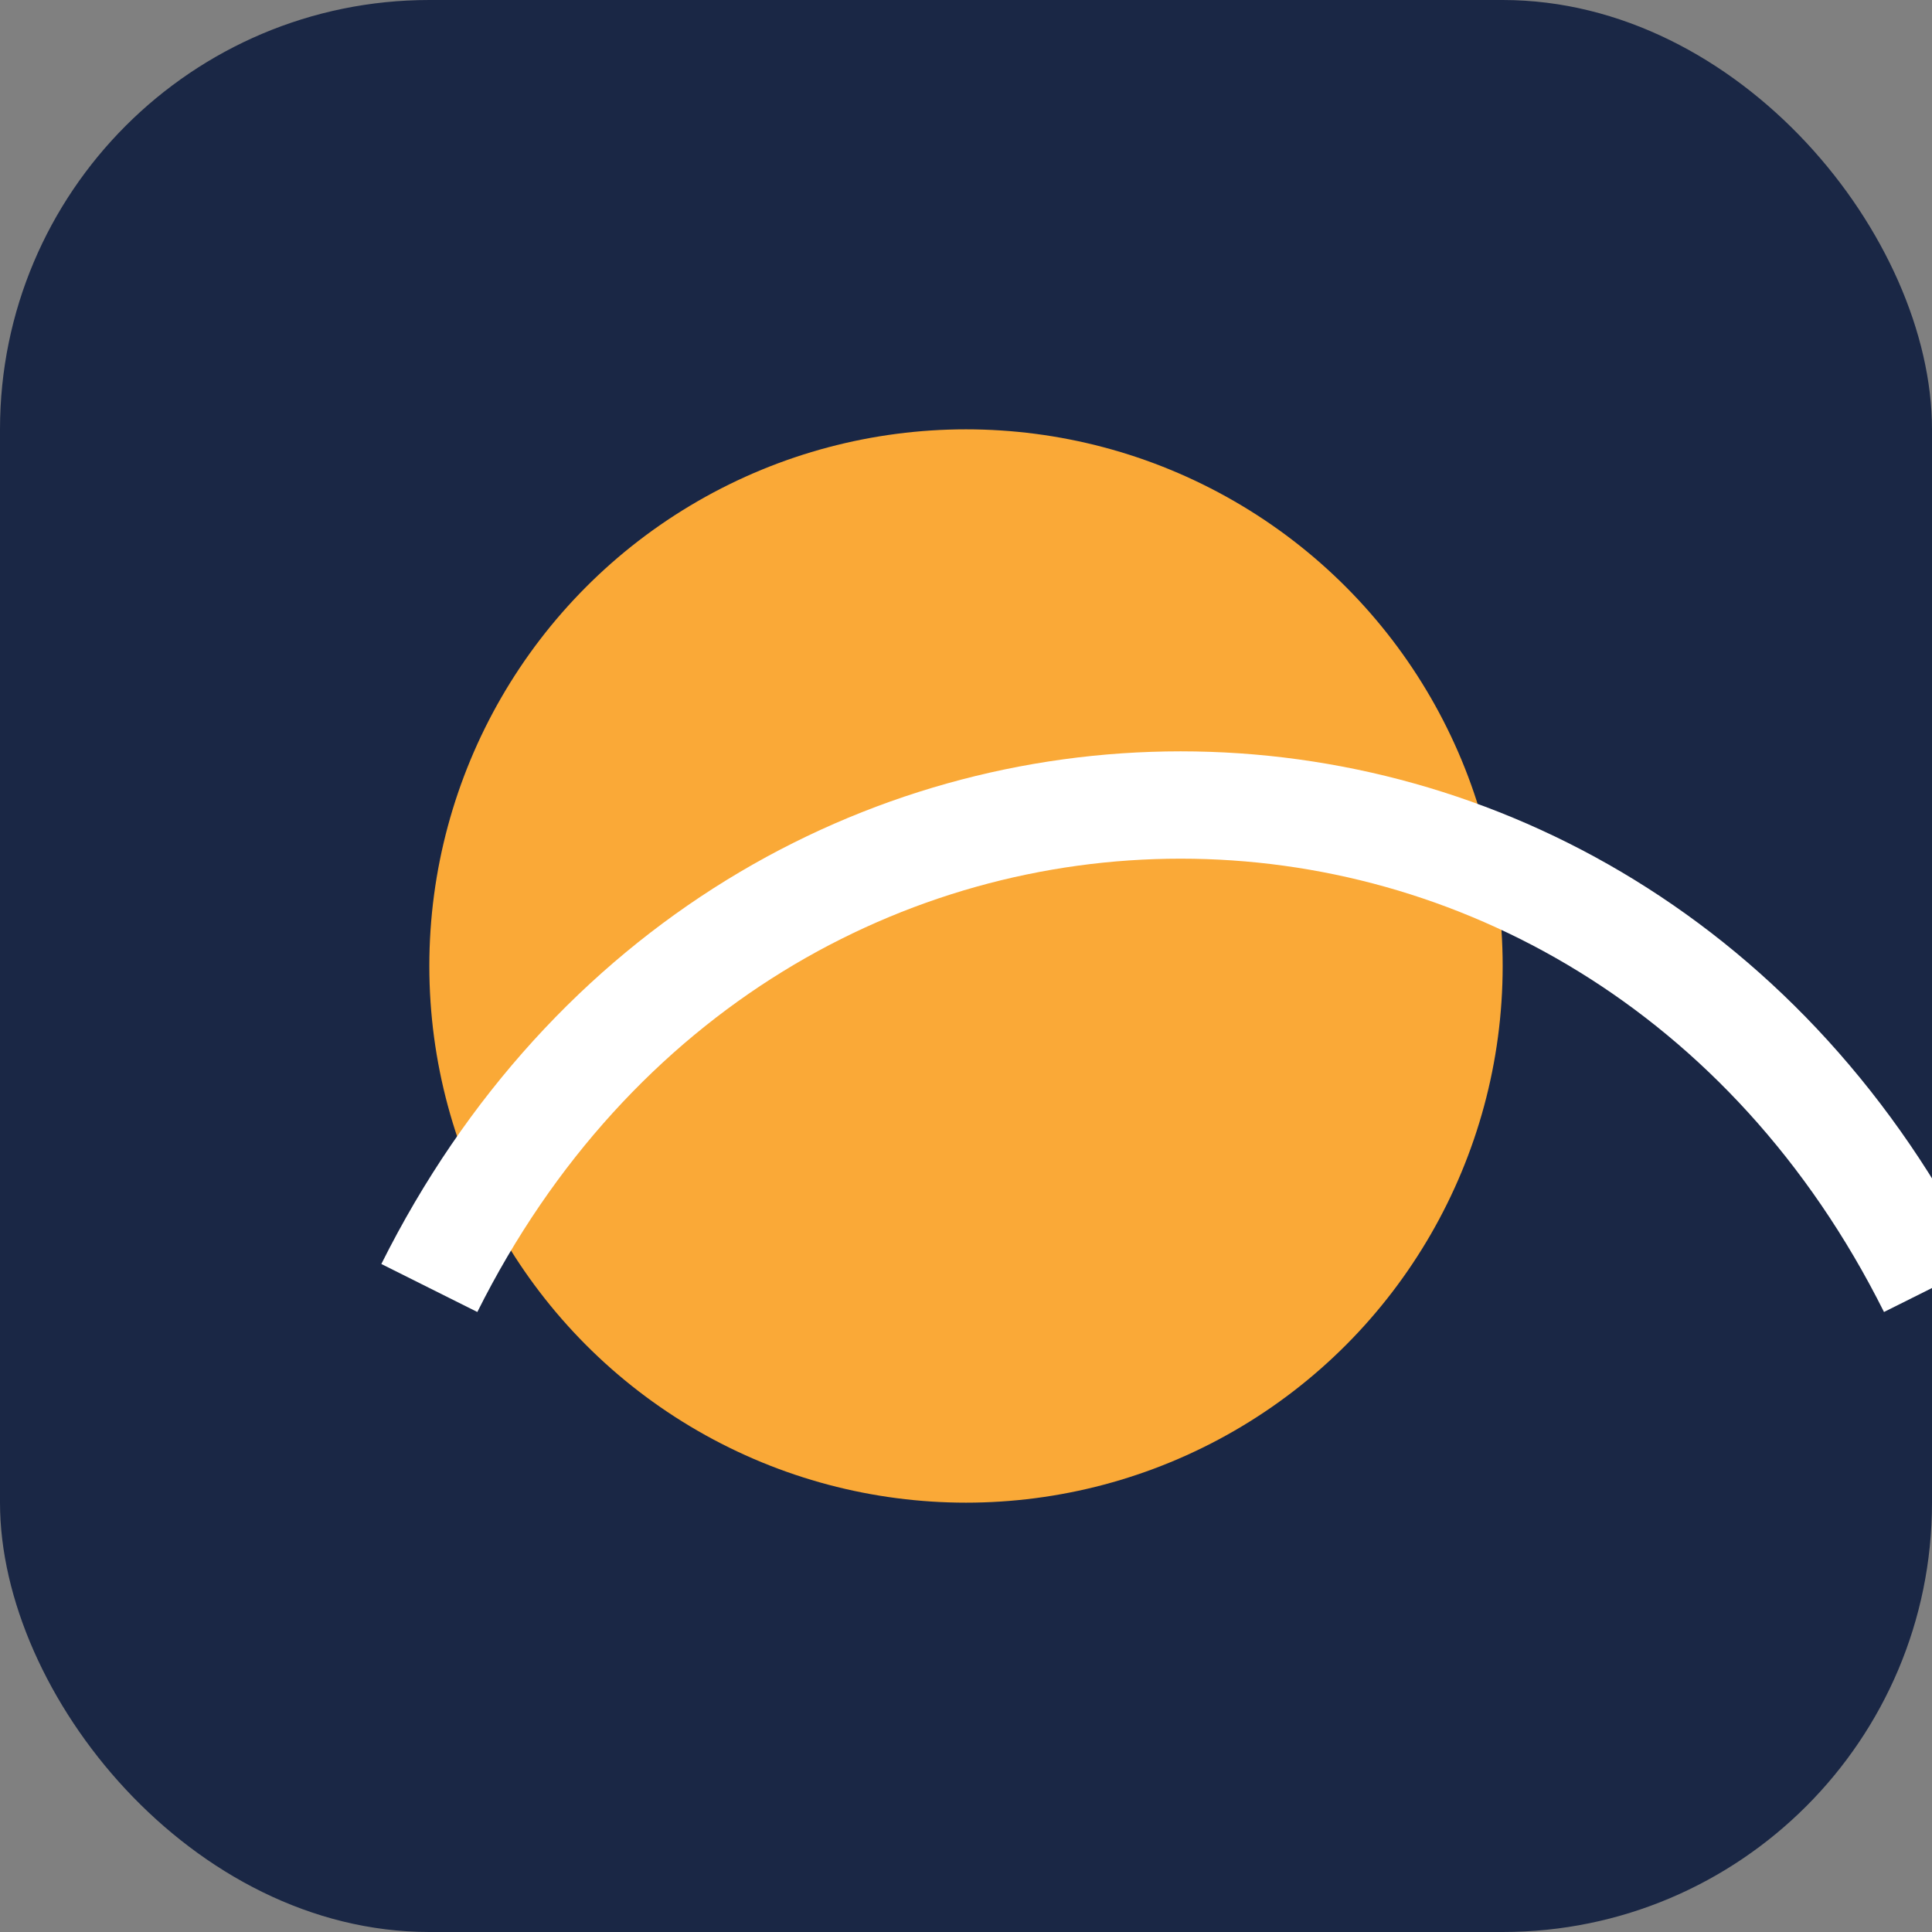
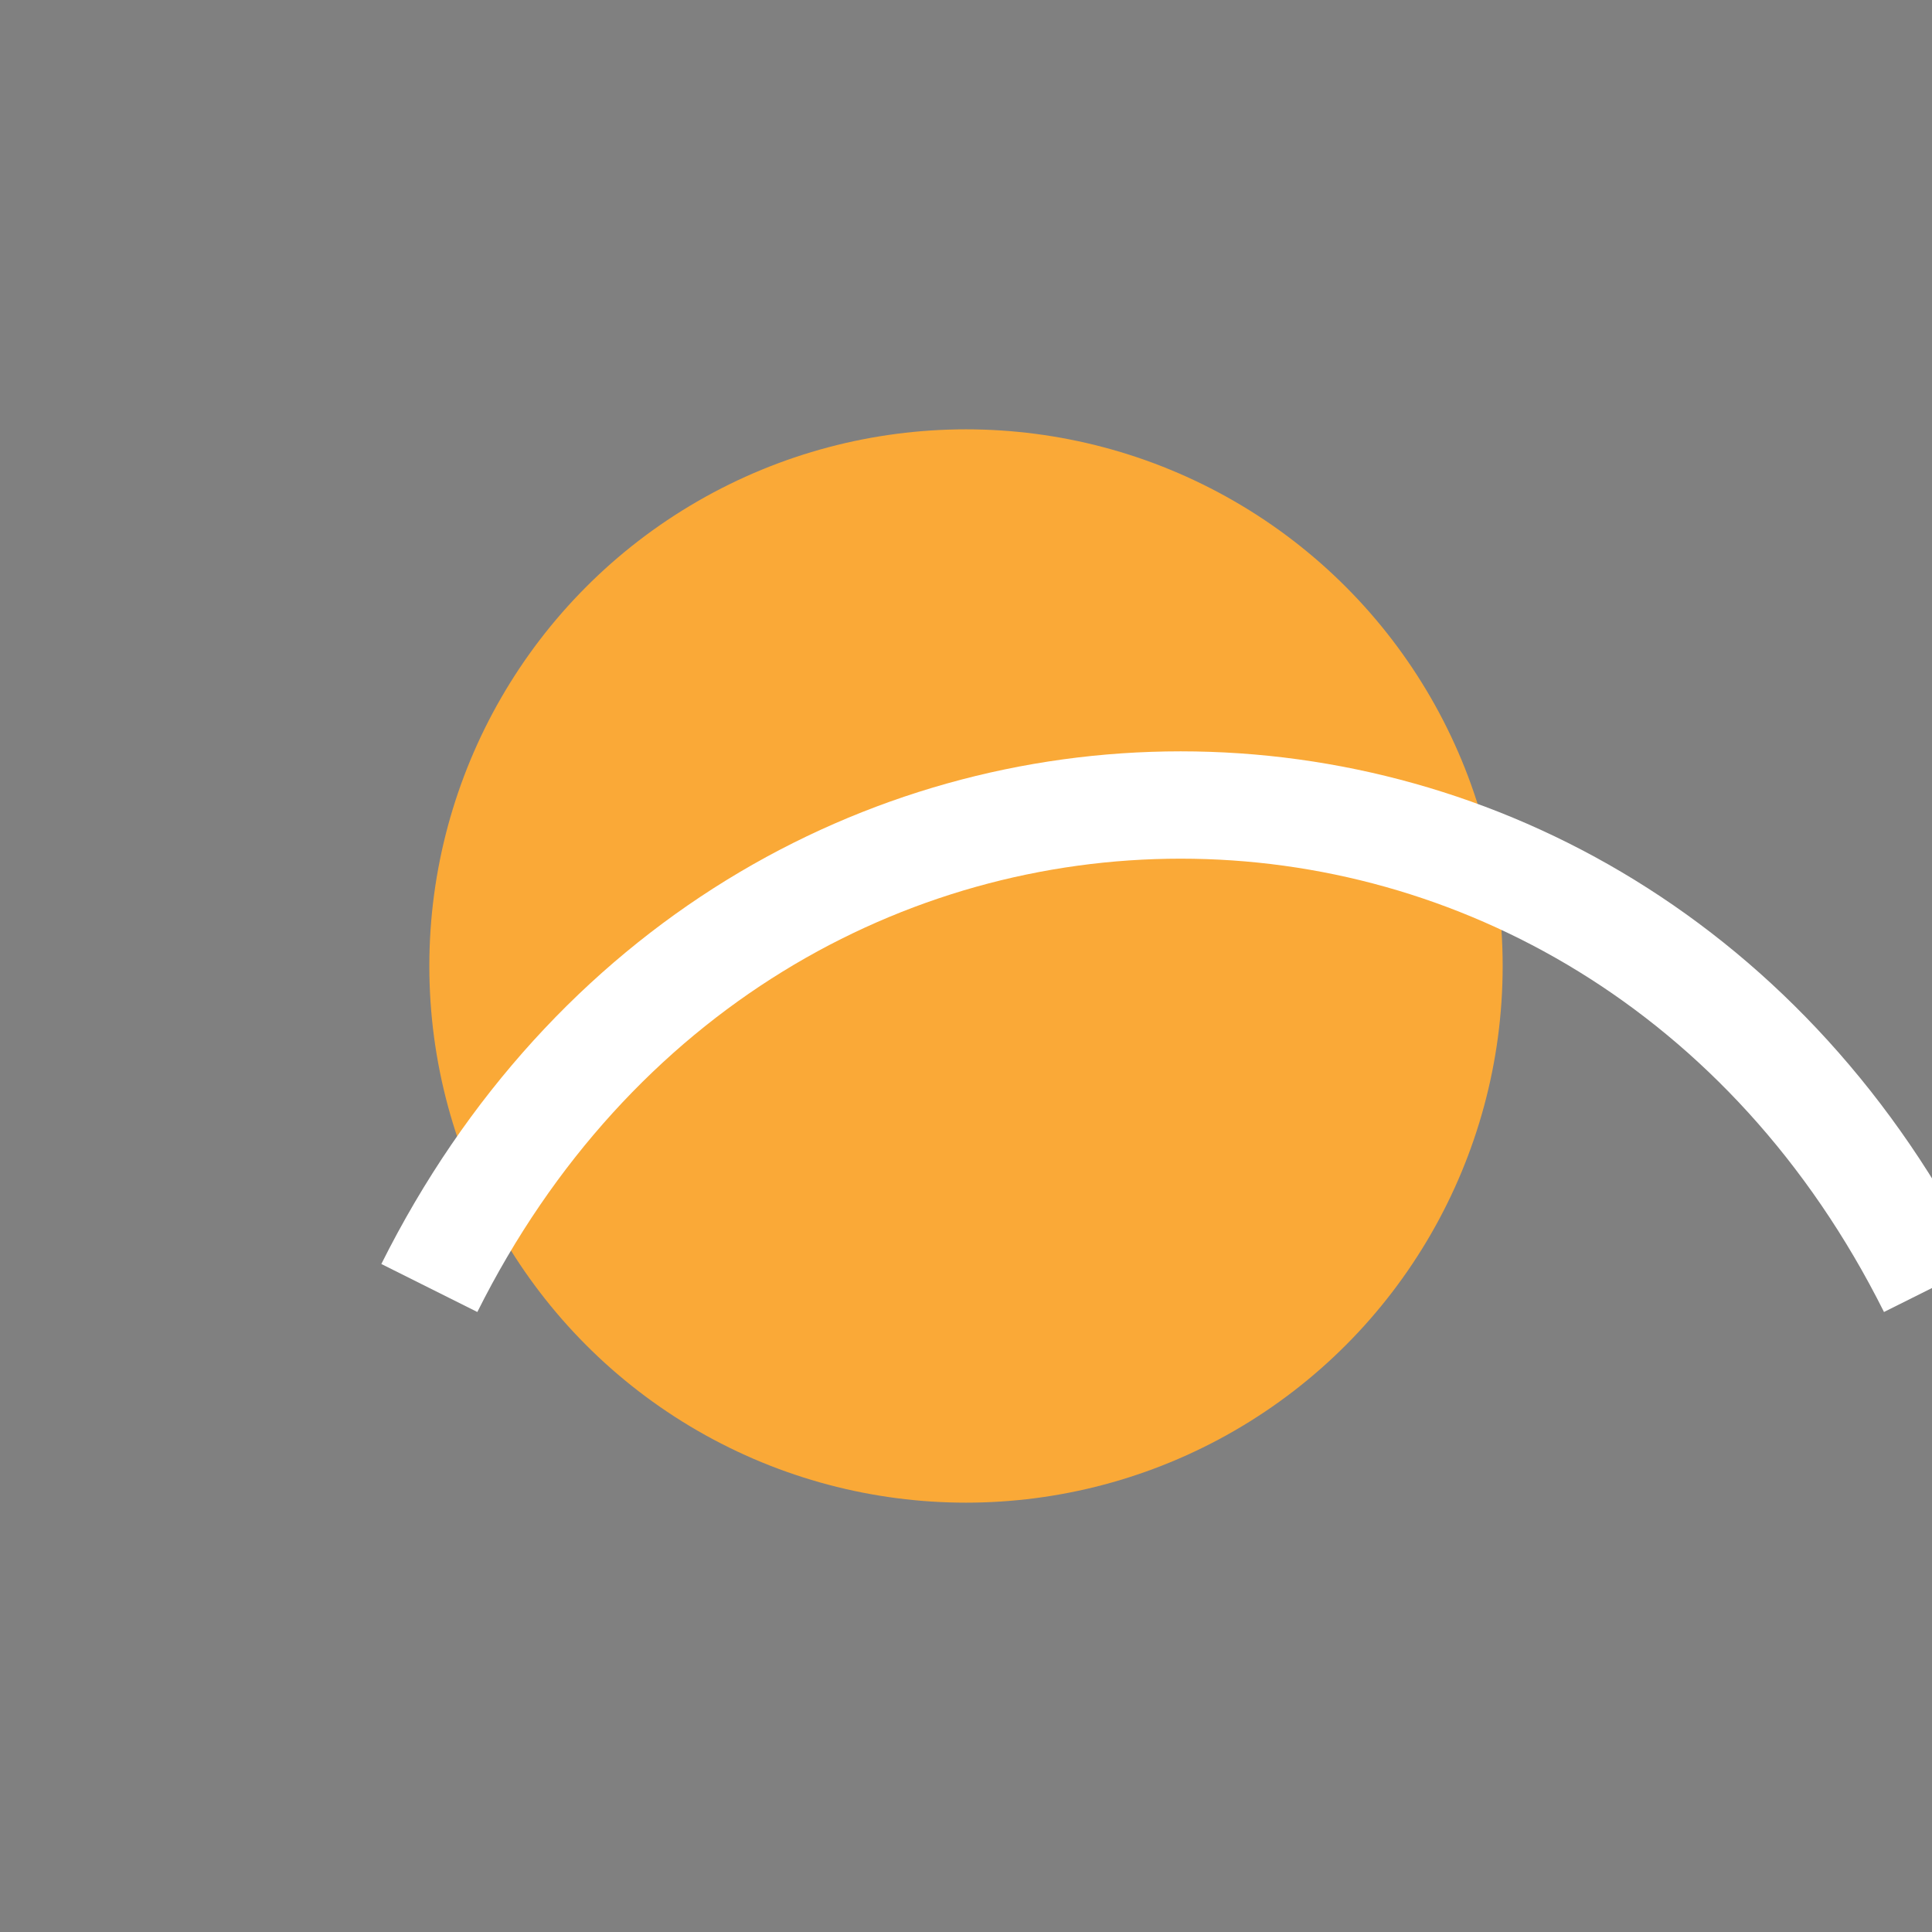
<svg xmlns="http://www.w3.org/2000/svg" width="36" height="36" viewBox="0 0 36 36">
  <rect x="0" y="0" width="36" height="36" fill="#808080" stroke="none" />
-   <rect x="0" y="0" width="36" height="36" rx="8" fill="#1A2745" />
  <circle cx="18" cy="18" r="10" fill="#FAA937" />
  <path d="M8 24c6-12 22-12 28 0" stroke="#fff" stroke-width="2" fill="none" />
</svg>